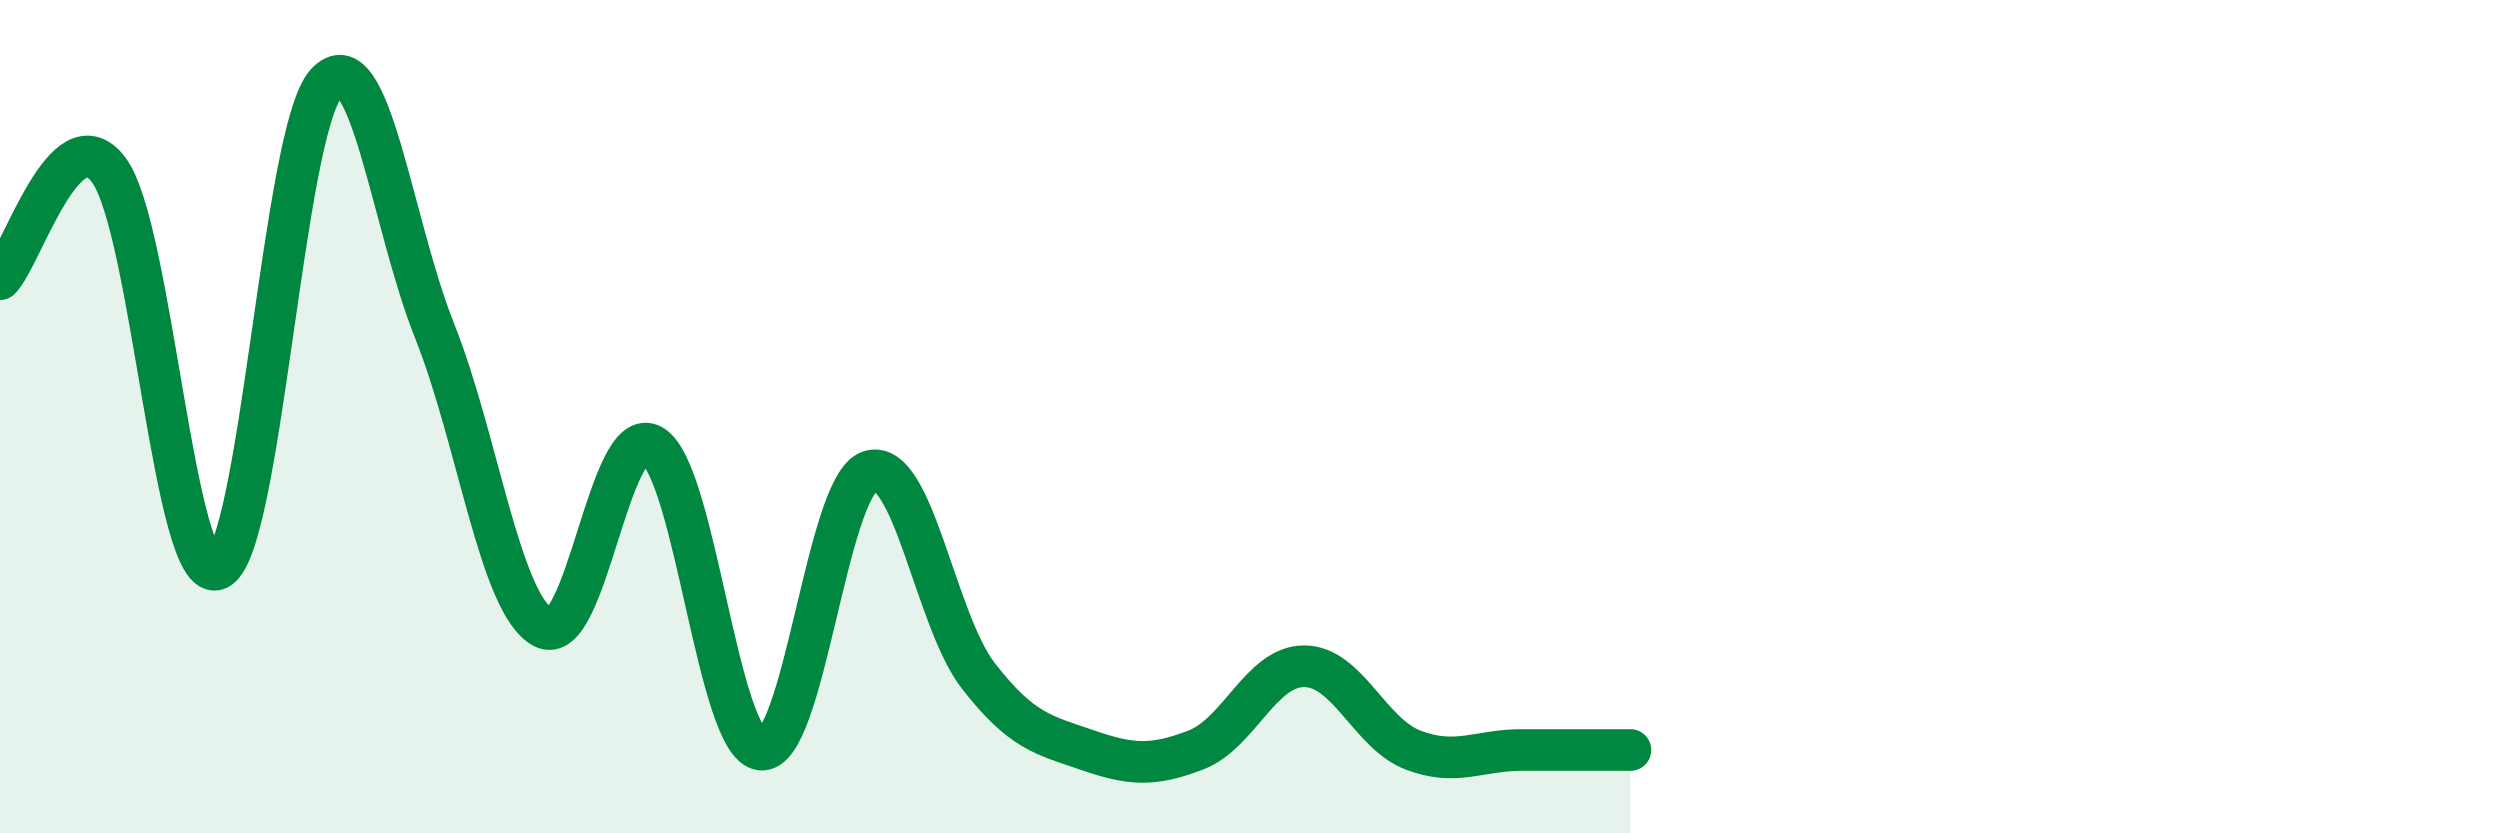
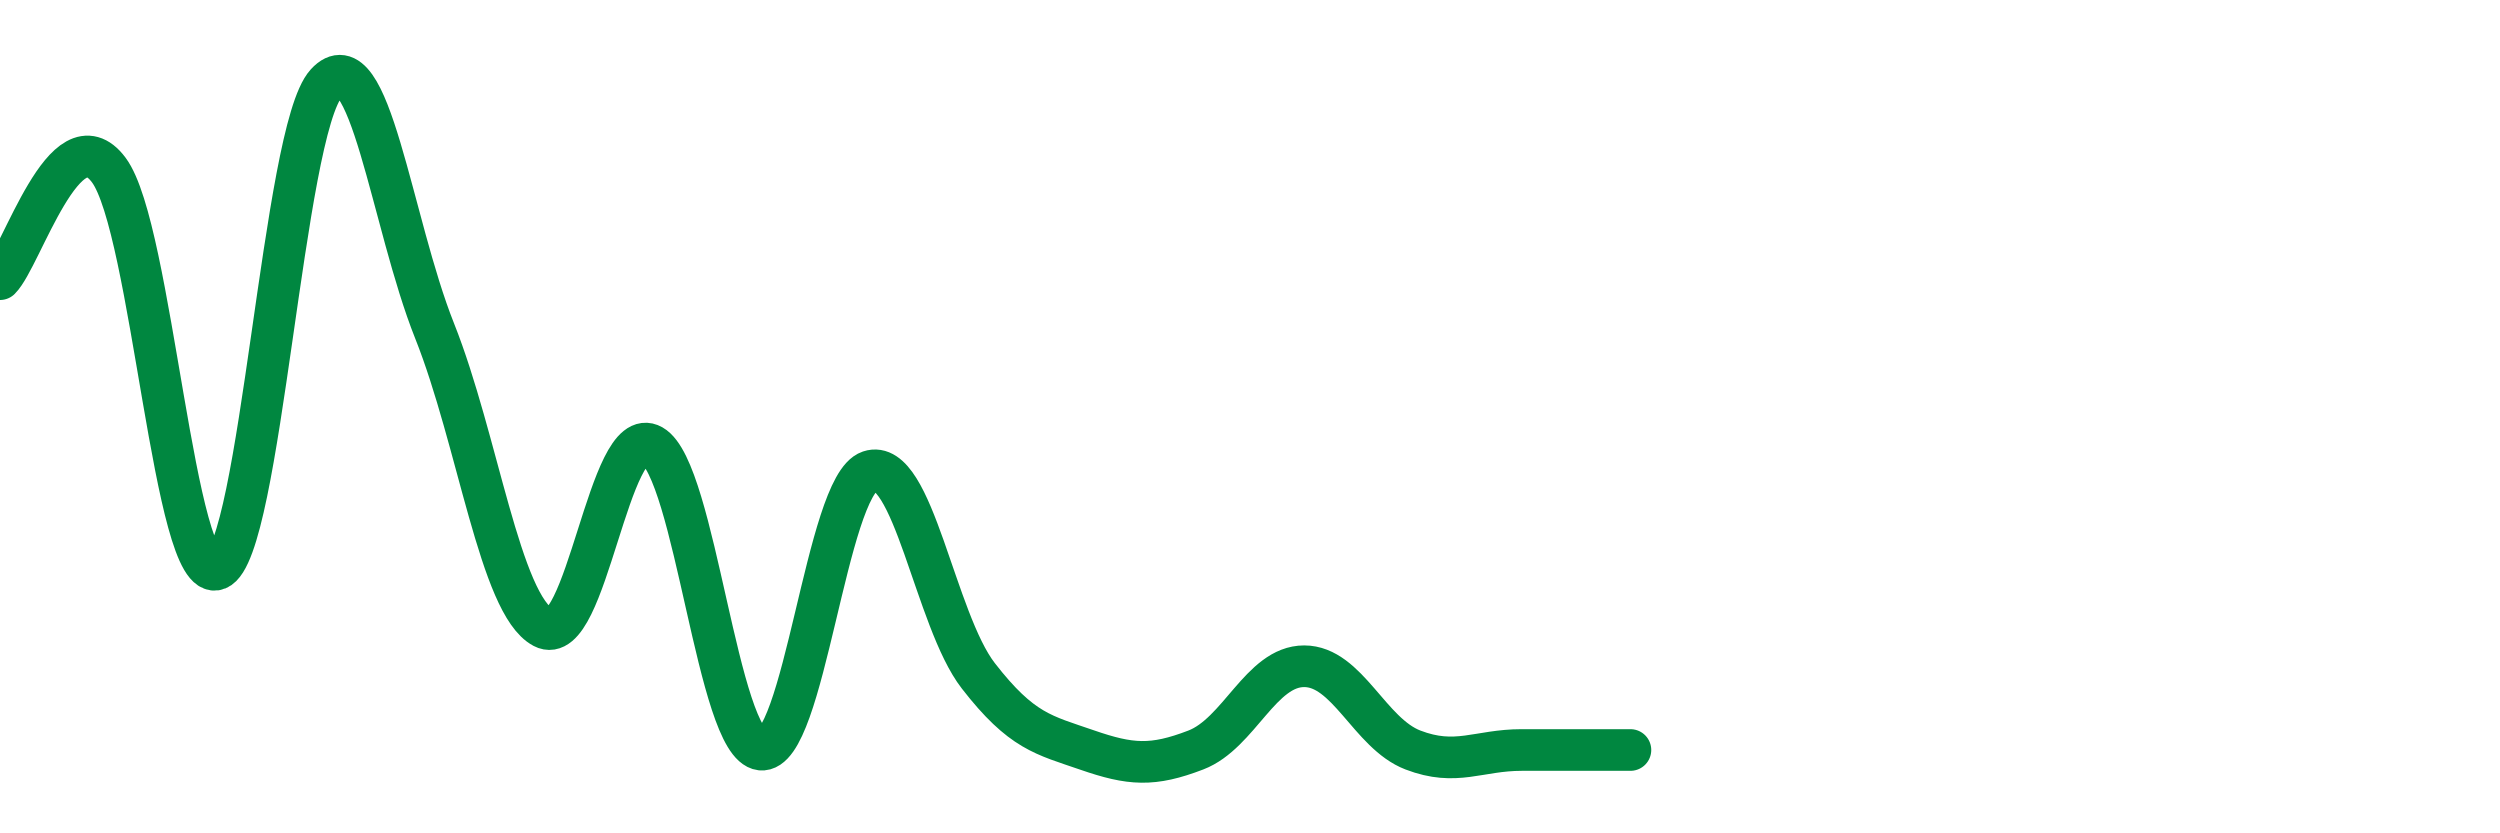
<svg xmlns="http://www.w3.org/2000/svg" width="60" height="20" viewBox="0 0 60 20">
-   <path d="M 0,6.7 C 0.52,6.18 1.57,2.69 2.61,4.08 C 3.65,5.47 4.18,14.08 5.22,13.66 C 6.26,13.24 6.79,3.14 7.83,2 C 8.87,0.86 9.39,5.33 10.43,7.94 C 11.47,10.55 12,14.51 13.04,15.06 C 14.08,15.61 14.61,10.1 15.65,10.69 C 16.69,11.28 17.22,17.87 18.26,17.99 C 19.3,18.11 19.83,11.66 20.87,11.31 C 21.91,10.96 22.44,14.88 23.48,16.22 C 24.52,17.56 25.05,17.64 26.09,18 C 27.13,18.36 27.66,18.4 28.7,18 C 29.74,17.6 30.26,15.99 31.3,15.99 C 32.34,15.99 32.87,17.6 33.91,18 C 34.95,18.4 35.48,18 36.52,18 C 37.56,18 38.61,18 39.13,18L39.13 20L0 20Z" fill="#008740" opacity="0.1" stroke-linecap="round" stroke-linejoin="round" />
  <path d="M 0,6.7 C 0.52,6.18 1.57,2.69 2.61,4.08 C 3.65,5.47 4.18,14.08 5.22,13.66 C 6.26,13.24 6.79,3.14 7.83,2 C 8.87,0.86 9.39,5.33 10.43,7.94 C 11.47,10.55 12,14.51 13.04,15.06 C 14.08,15.61 14.61,10.1 15.65,10.69 C 16.69,11.28 17.22,17.87 18.26,17.99 C 19.3,18.11 19.83,11.66 20.87,11.31 C 21.91,10.96 22.44,14.88 23.48,16.22 C 24.52,17.56 25.05,17.64 26.09,18 C 27.13,18.36 27.66,18.4 28.7,18 C 29.74,17.6 30.26,15.99 31.3,15.99 C 32.34,15.99 32.87,17.6 33.91,18 C 34.95,18.4 35.48,18 36.52,18 C 37.56,18 38.61,18 39.13,18" stroke="#008740" stroke-width="1" fill="none" stroke-linecap="round" stroke-linejoin="round" />
</svg>